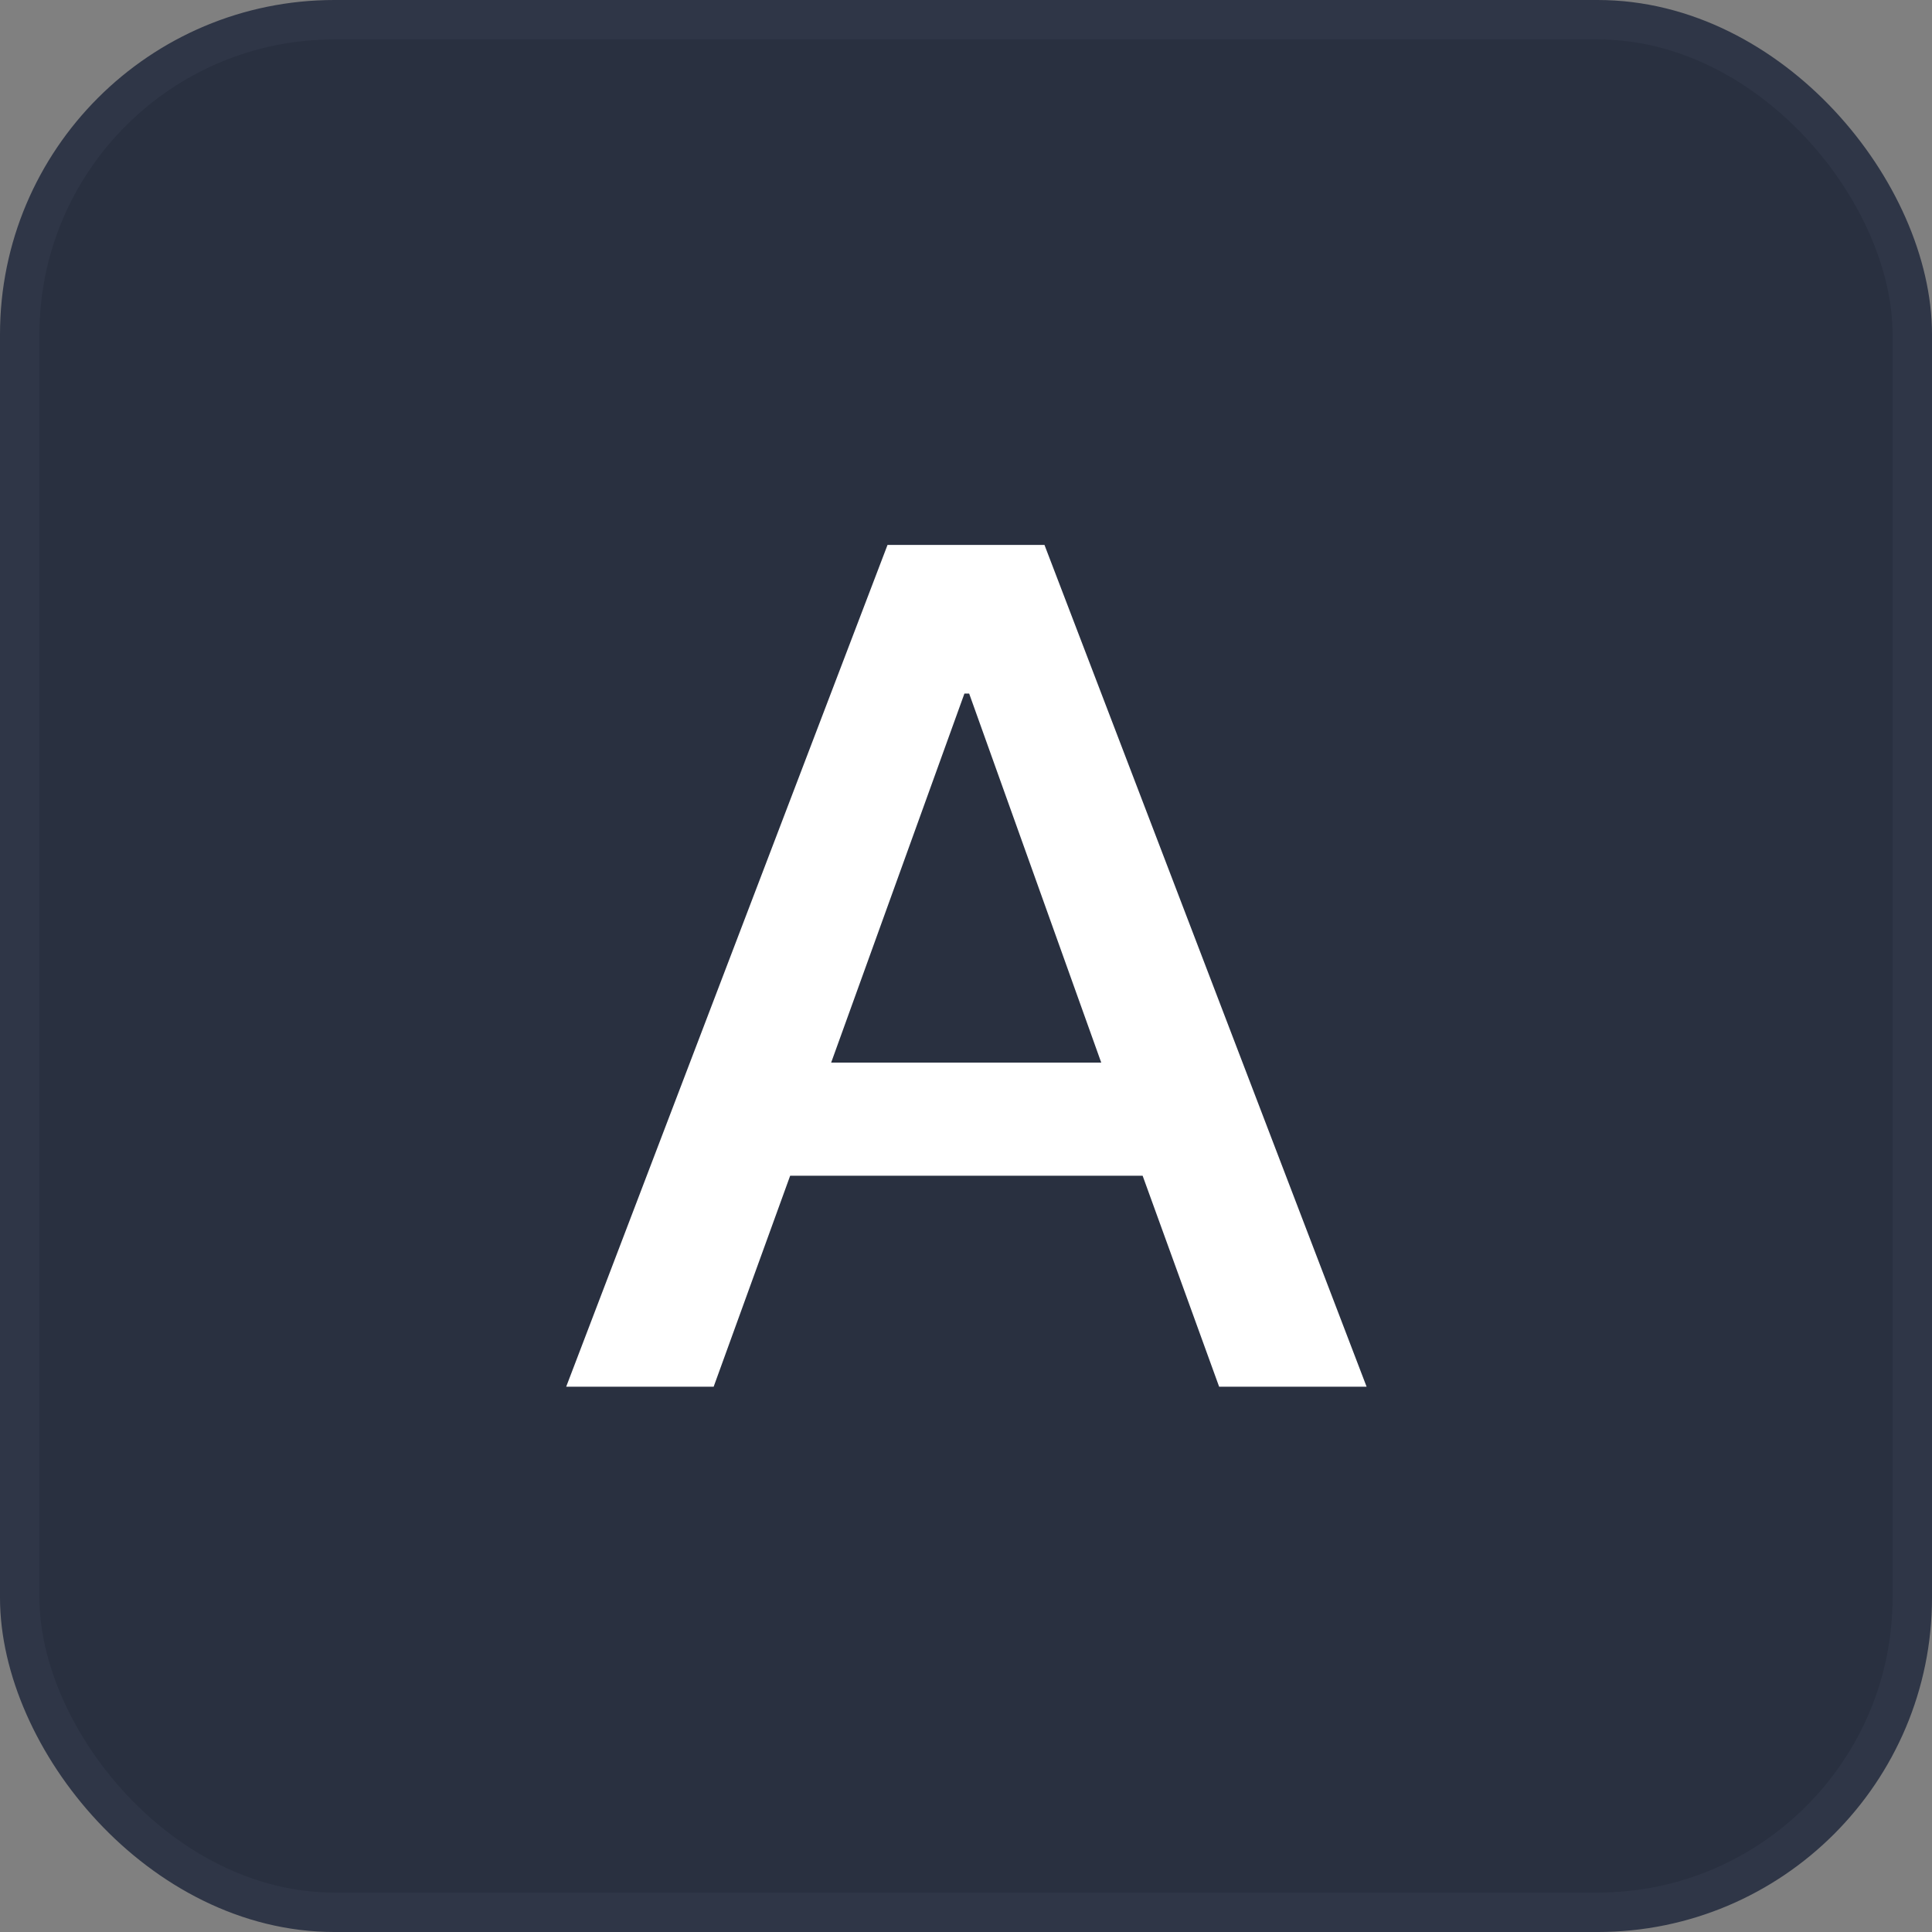
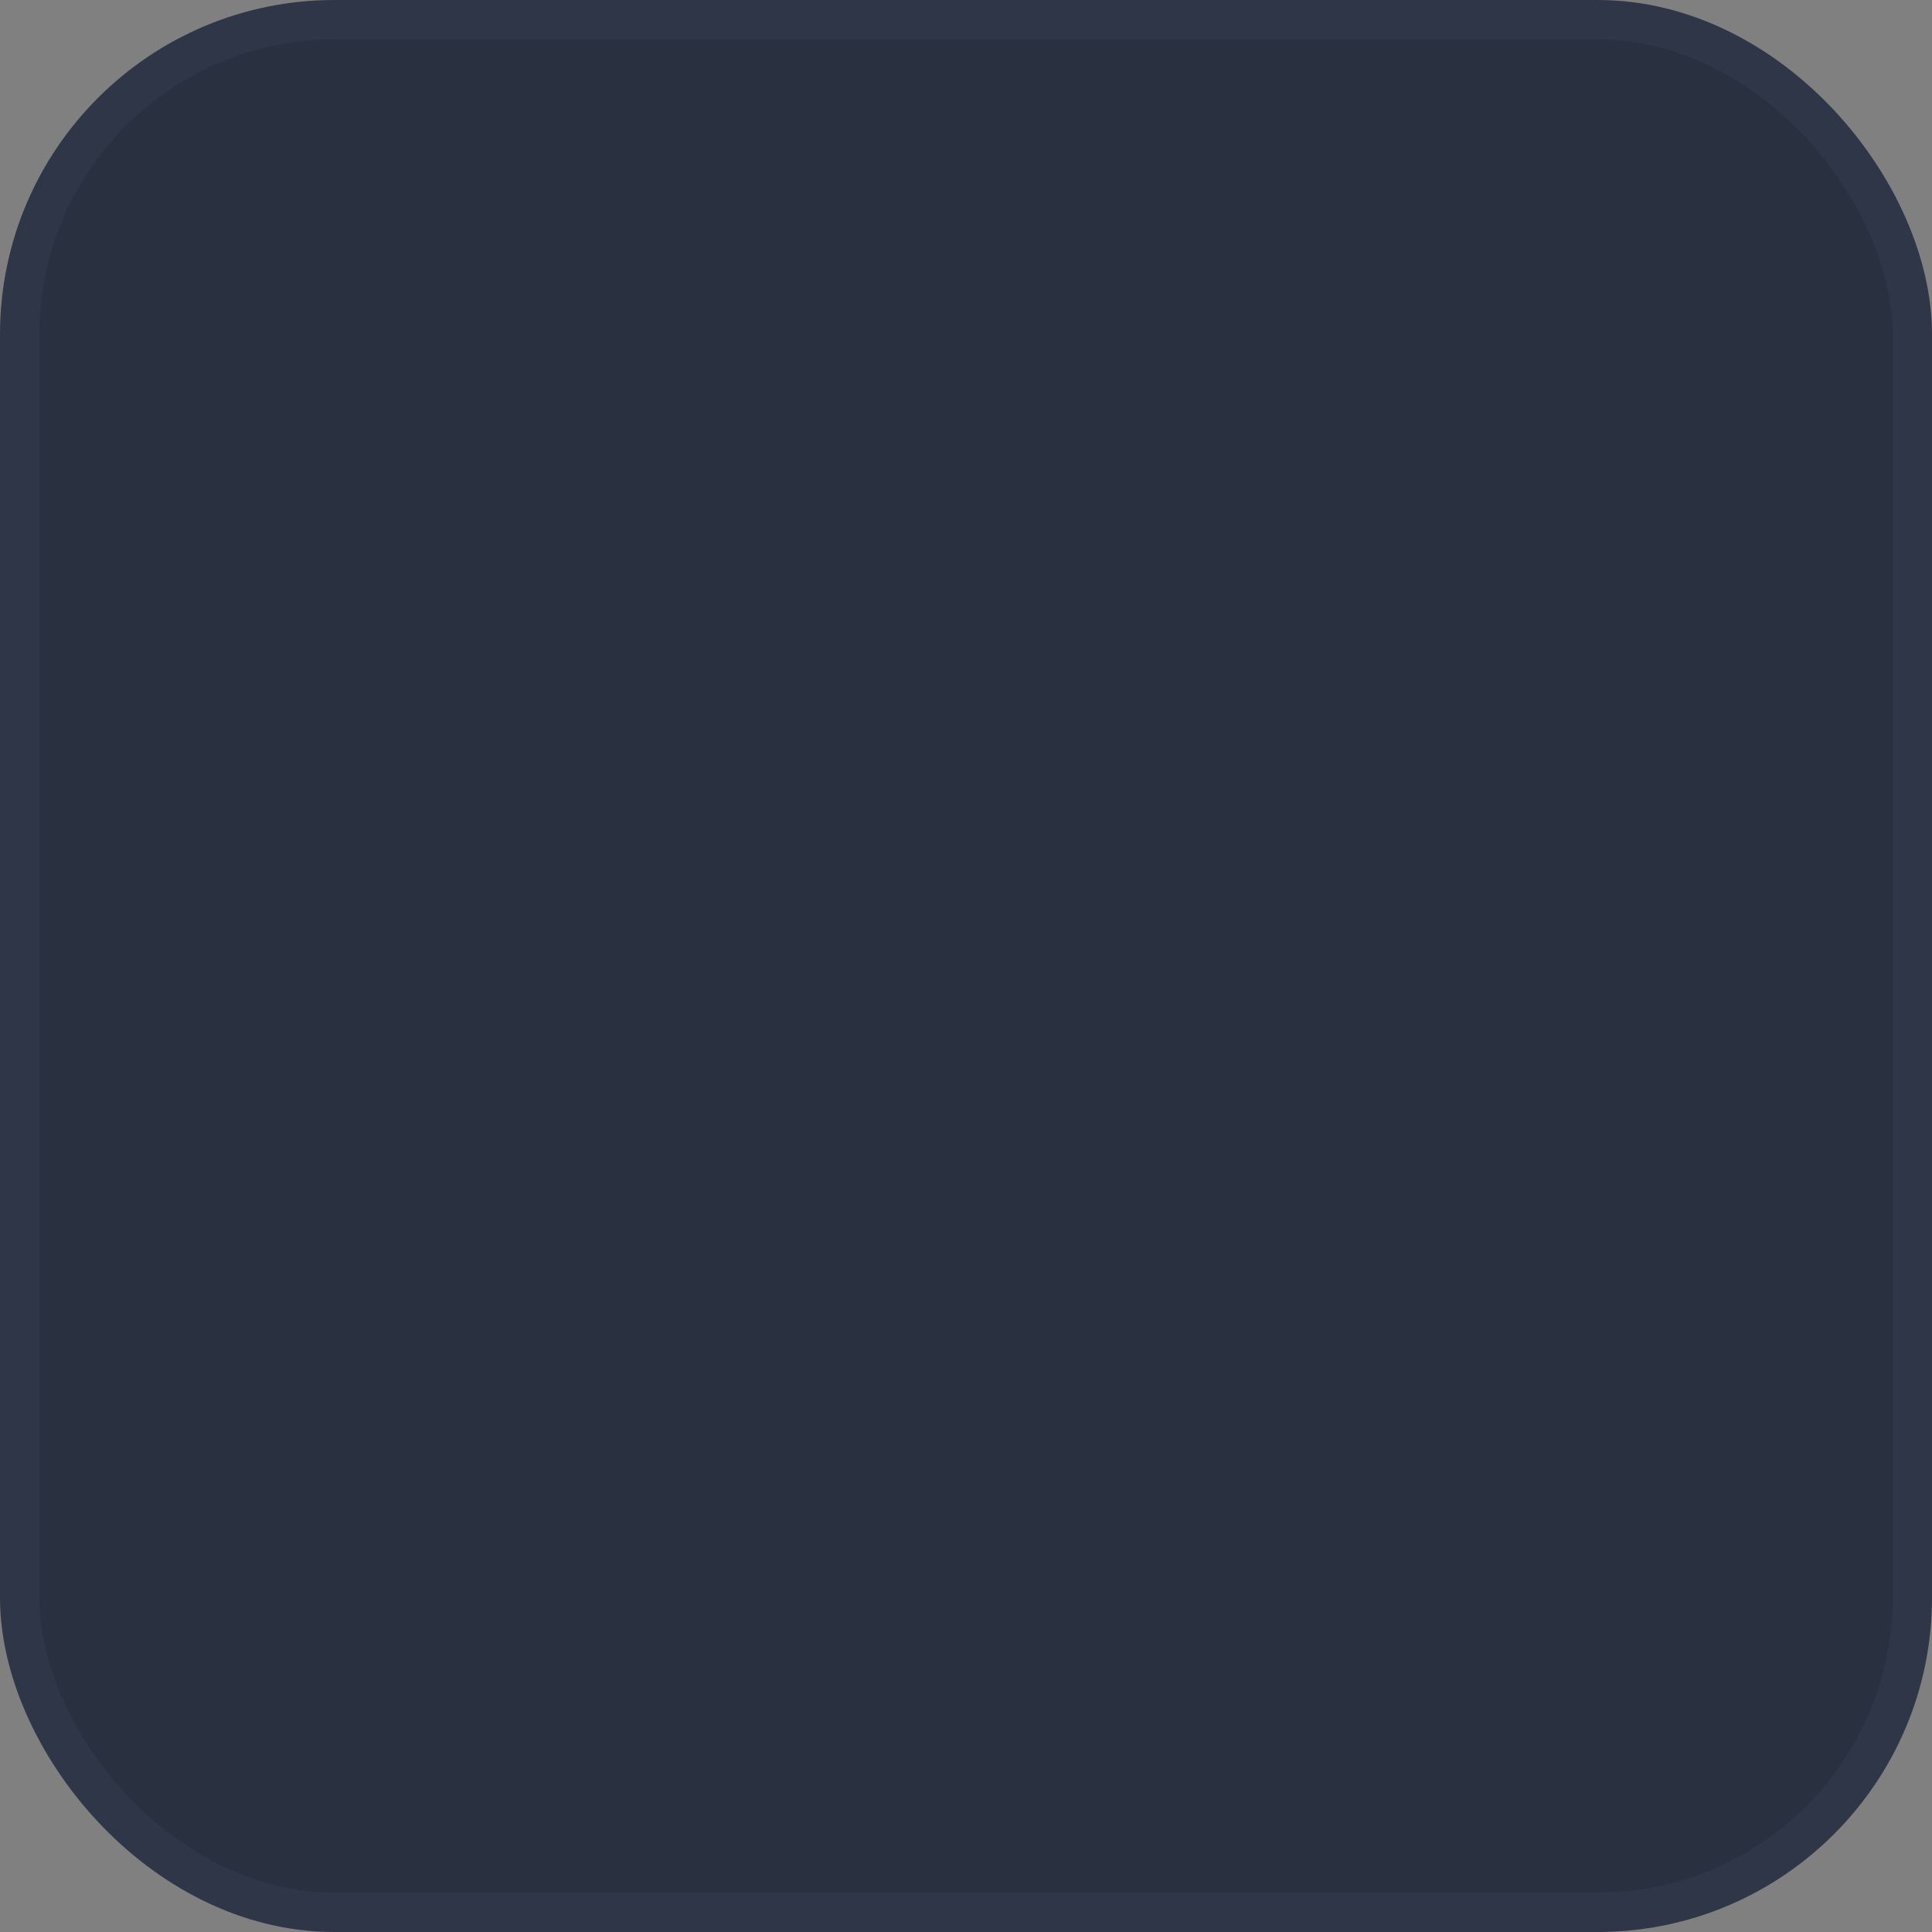
<svg xmlns="http://www.w3.org/2000/svg" id="_图层_1" data-name="图层 1" viewBox="0 0 49 49">
  <rect x="0" y="0" width="49" height="49" fill="#808080" stroke="none" />
  <defs>
    <style>
      .cls-1 {
        fill: #fff;
      }

      .cls-2 {
        fill: #293040;
        stroke: #2f3647;
        stroke-miterlimit: 10;
      }
    </style>
  </defs>
  <rect class="cls-2" x=".5" y=".5" width="48" height="48" rx="7.98" ry="7.98" />
-   <path class="cls-1" d="M26.49,13.82l8.17,21.35h-3.74l-1.94-5.35h-8.94l-1.94,5.35h-3.74L22.51,13.82h3.98Zm1.44,13.13l-3.35-9.36h-.12l-3.38,9.36h6.85Z" />
</svg>